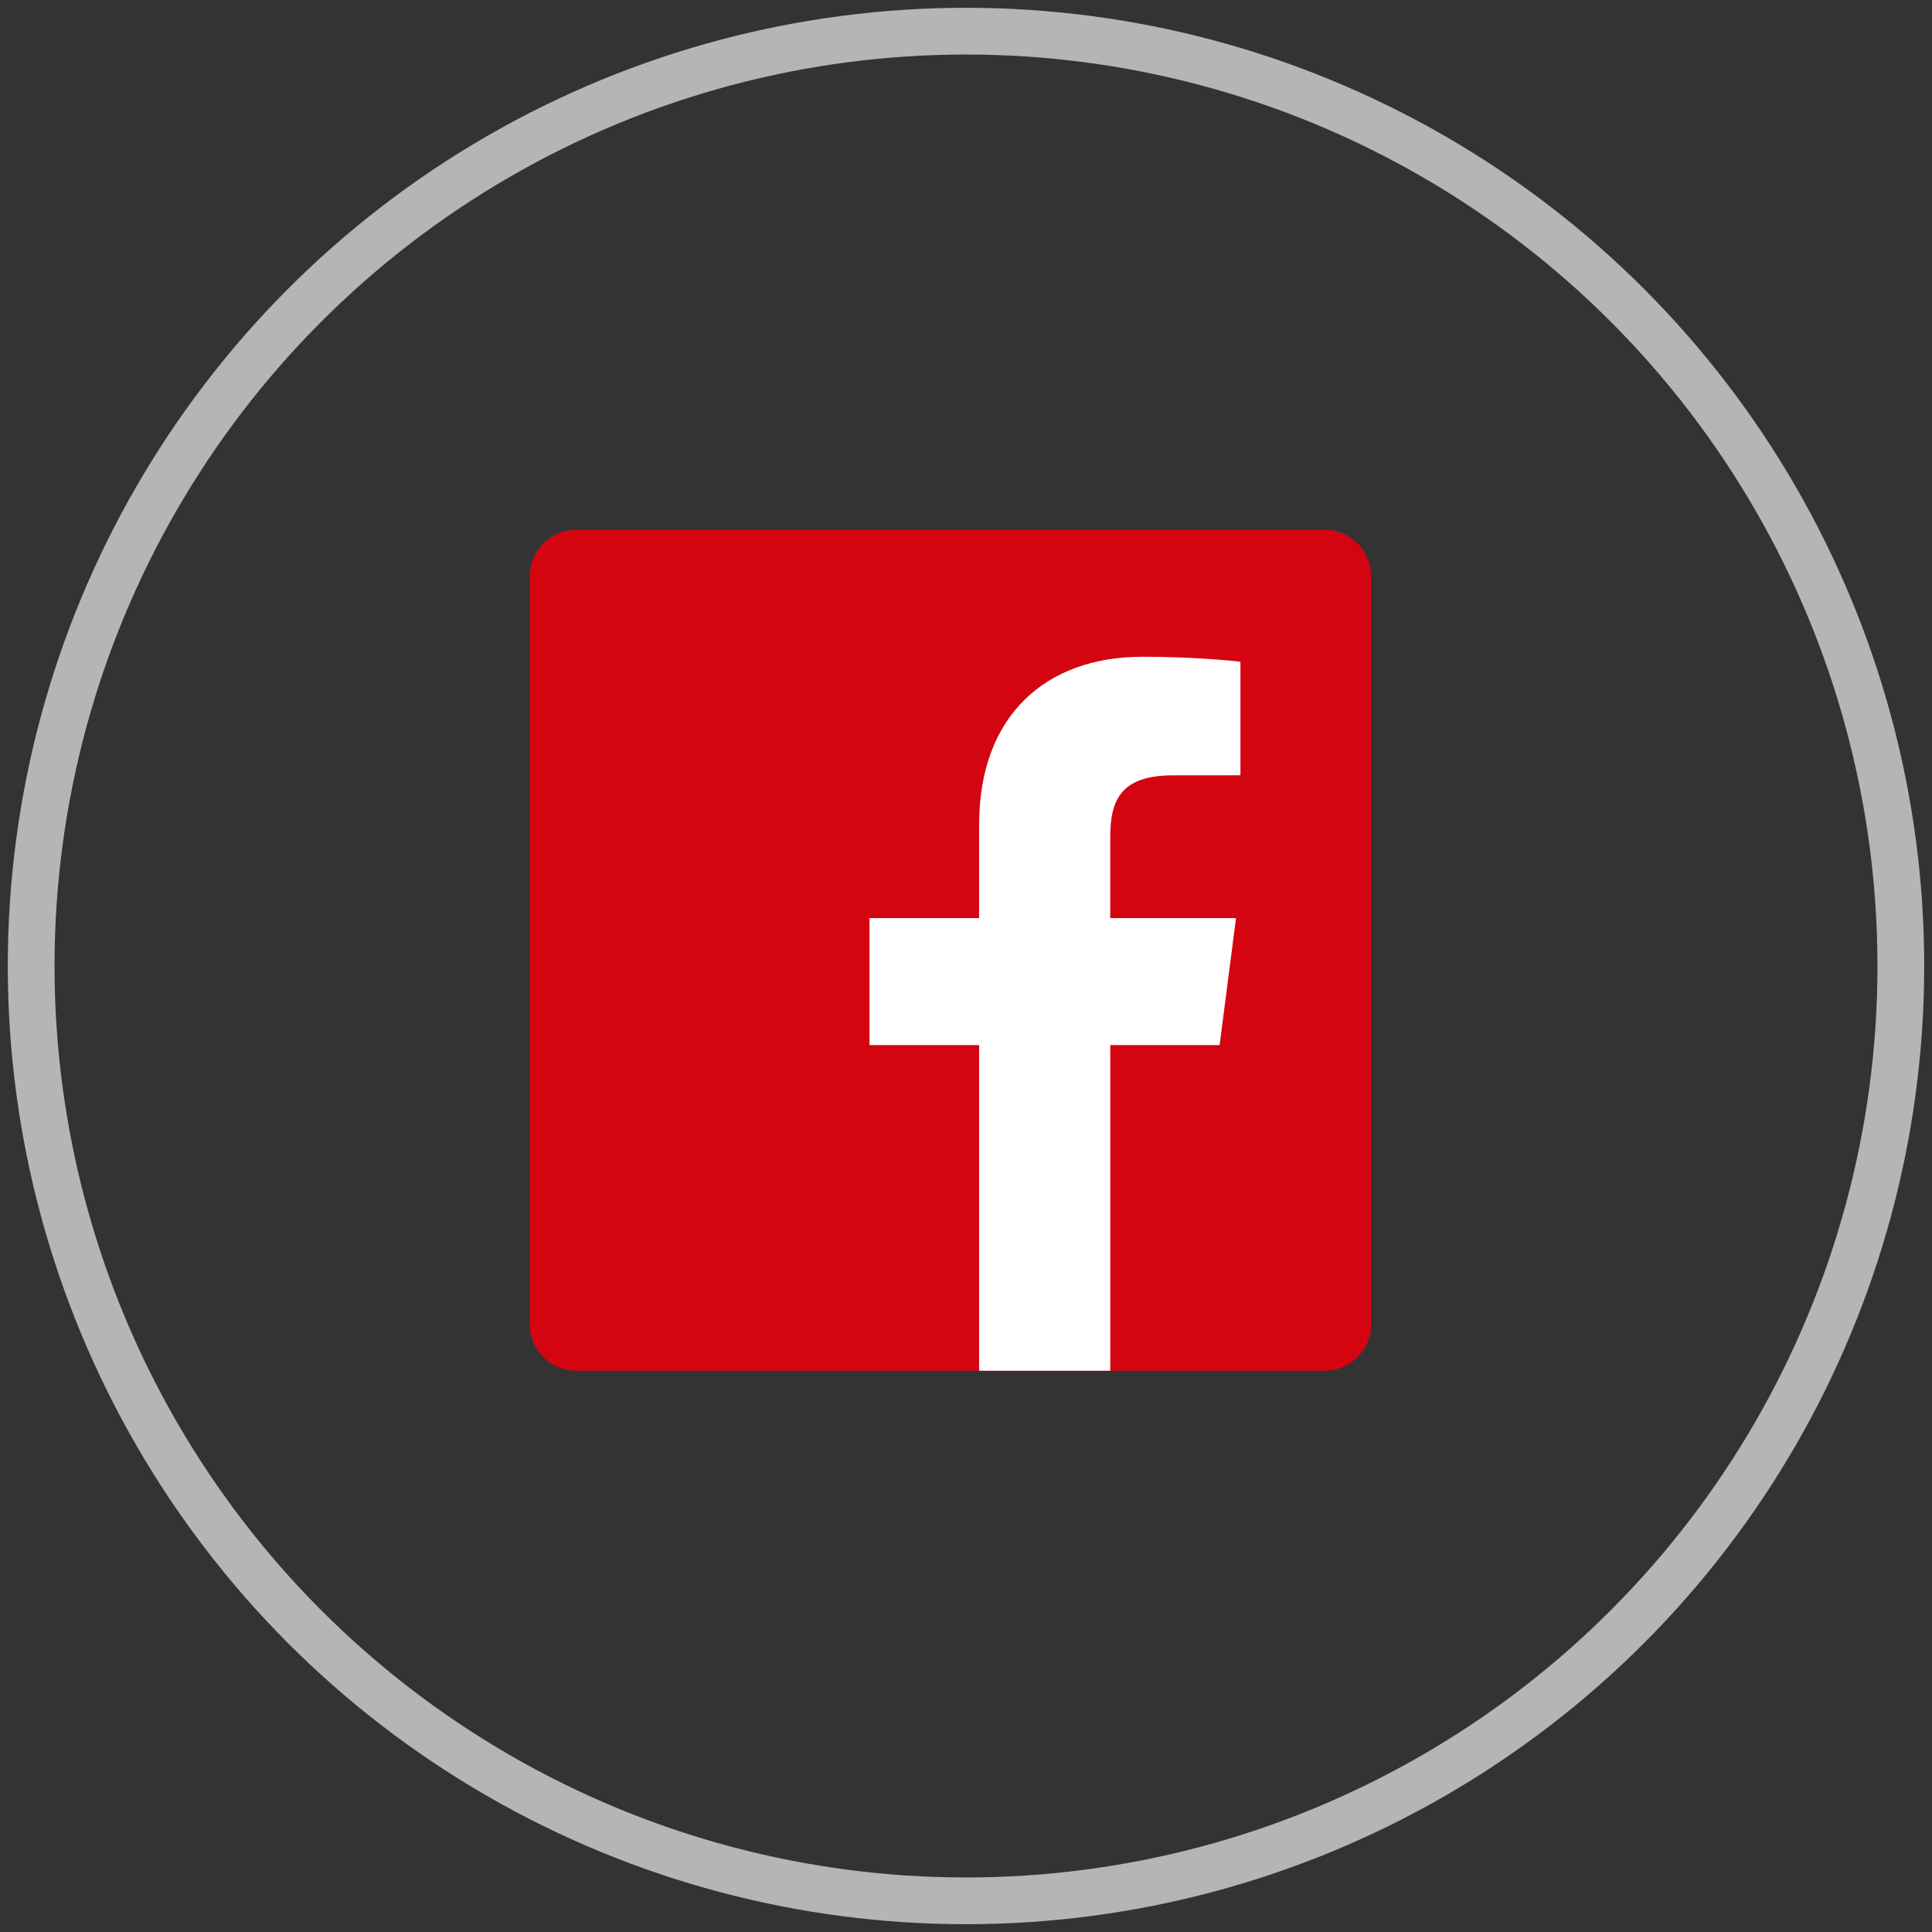
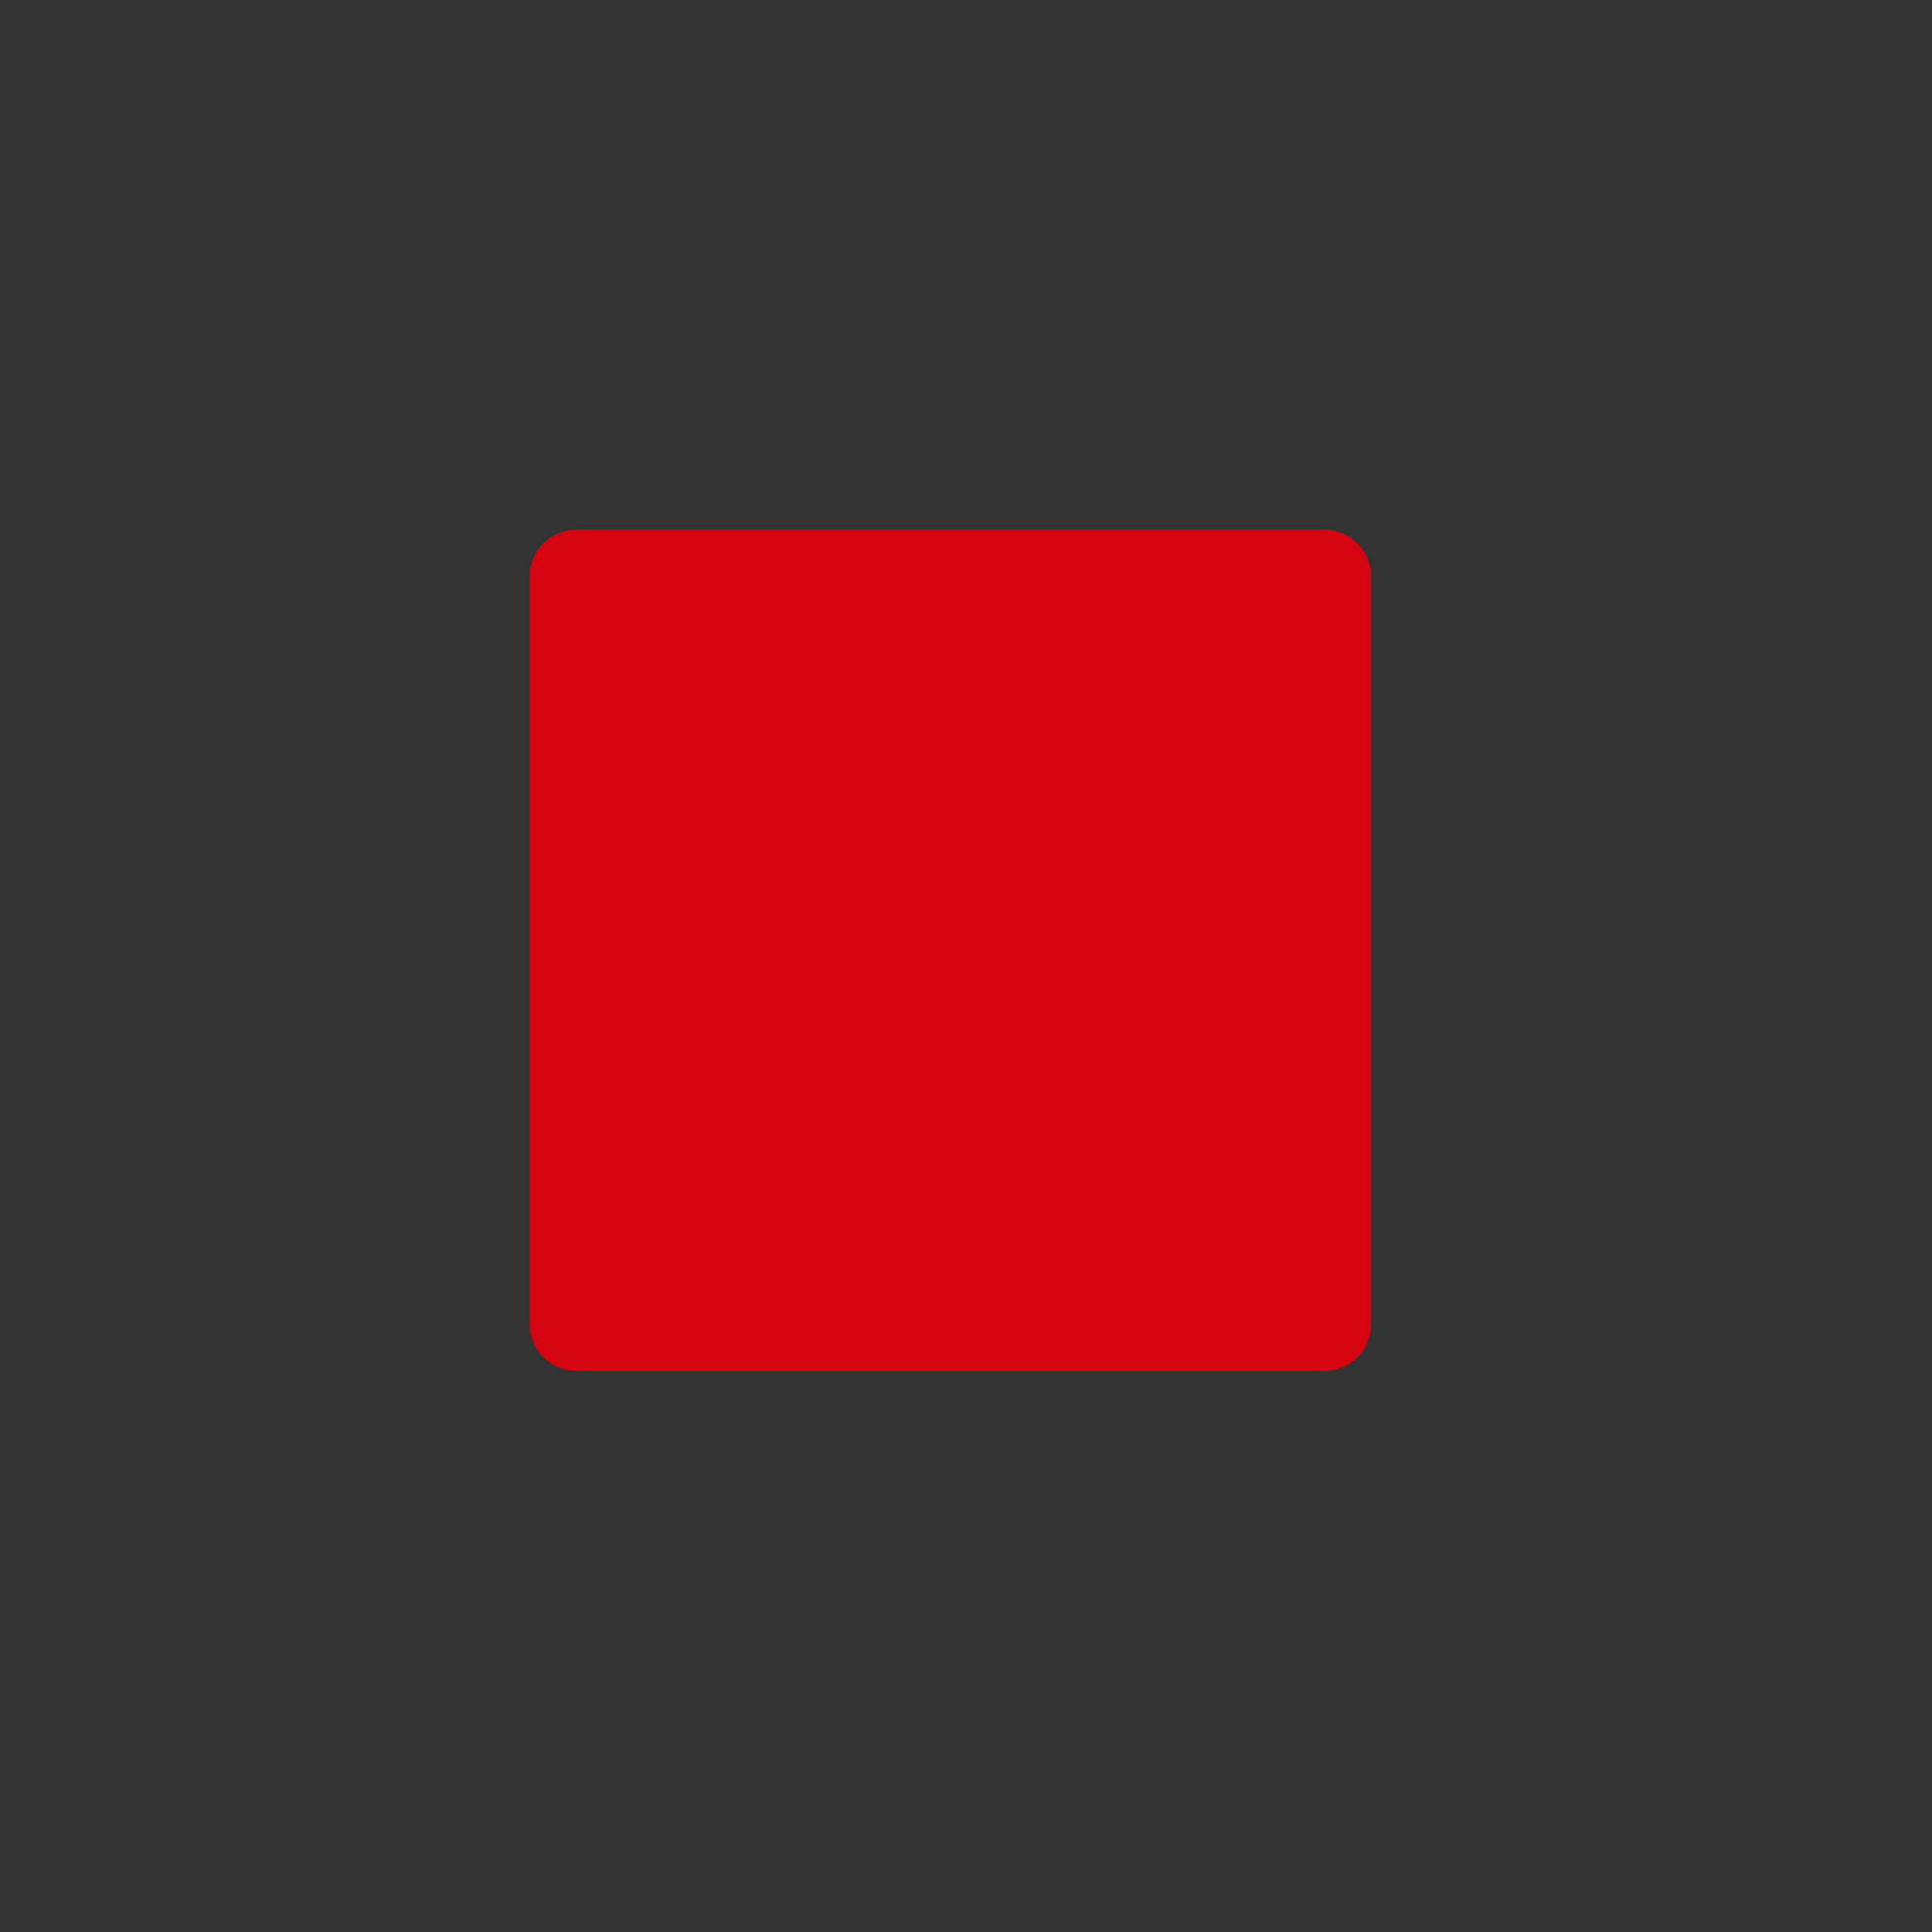
<svg xmlns="http://www.w3.org/2000/svg" width="62px" height="62px" viewBox="0 0 62 62" version="1.1">
  <rect x="0" y="0" width="62" height="62" fill="#333333" stroke="none" />
  <title>Facebook-icon</title>
  <desc>Created with Sketch.</desc>
  <g id="Desktop" stroke="none" stroke-width="1" fill="none" fill-rule="evenodd">
    <g id="Facebook-icon" transform="translate(1, 1)">
-       <circle id="Oval-Copy" stroke="#B5B5B5" stroke-width="1.5" cx="30" cy="30" r="30" />
      <g id="facebook-icon" transform="translate(16, 16)" fill-rule="nonzero">
        <path d="M25.51,26.989 C26.333,26.989 27,26.322 27,25.5 L27,1.49 C27,0.667 26.333,0 25.51,0 L1.49,0 C0.667,0 0,0.667 0,1.49 L0,25.5 C0,26.322 0.667,26.989 1.49,26.989 L25.51,26.989 L25.51,26.989 Z" id="Path" fill="#D40511" />
-         <path d="M18.63,26.989 L18.63,16.538 L22.139,16.538 L22.665,12.464 L18.629,12.464 L18.629,9.864 C18.629,8.685 18.957,7.881 20.649,7.881 L22.807,7.88 L22.807,4.237 C22.433,4.187 21.153,4.076 19.662,4.076 C16.551,4.076 14.421,5.974 14.421,9.461 L14.421,12.464 L10.903,12.464 L10.903,16.538 L14.421,16.538 L14.421,26.989 L18.63,26.989 L18.63,26.989 Z" id="Path" fill="#FFFFFF" />
      </g>
    </g>
  </g>
</svg>